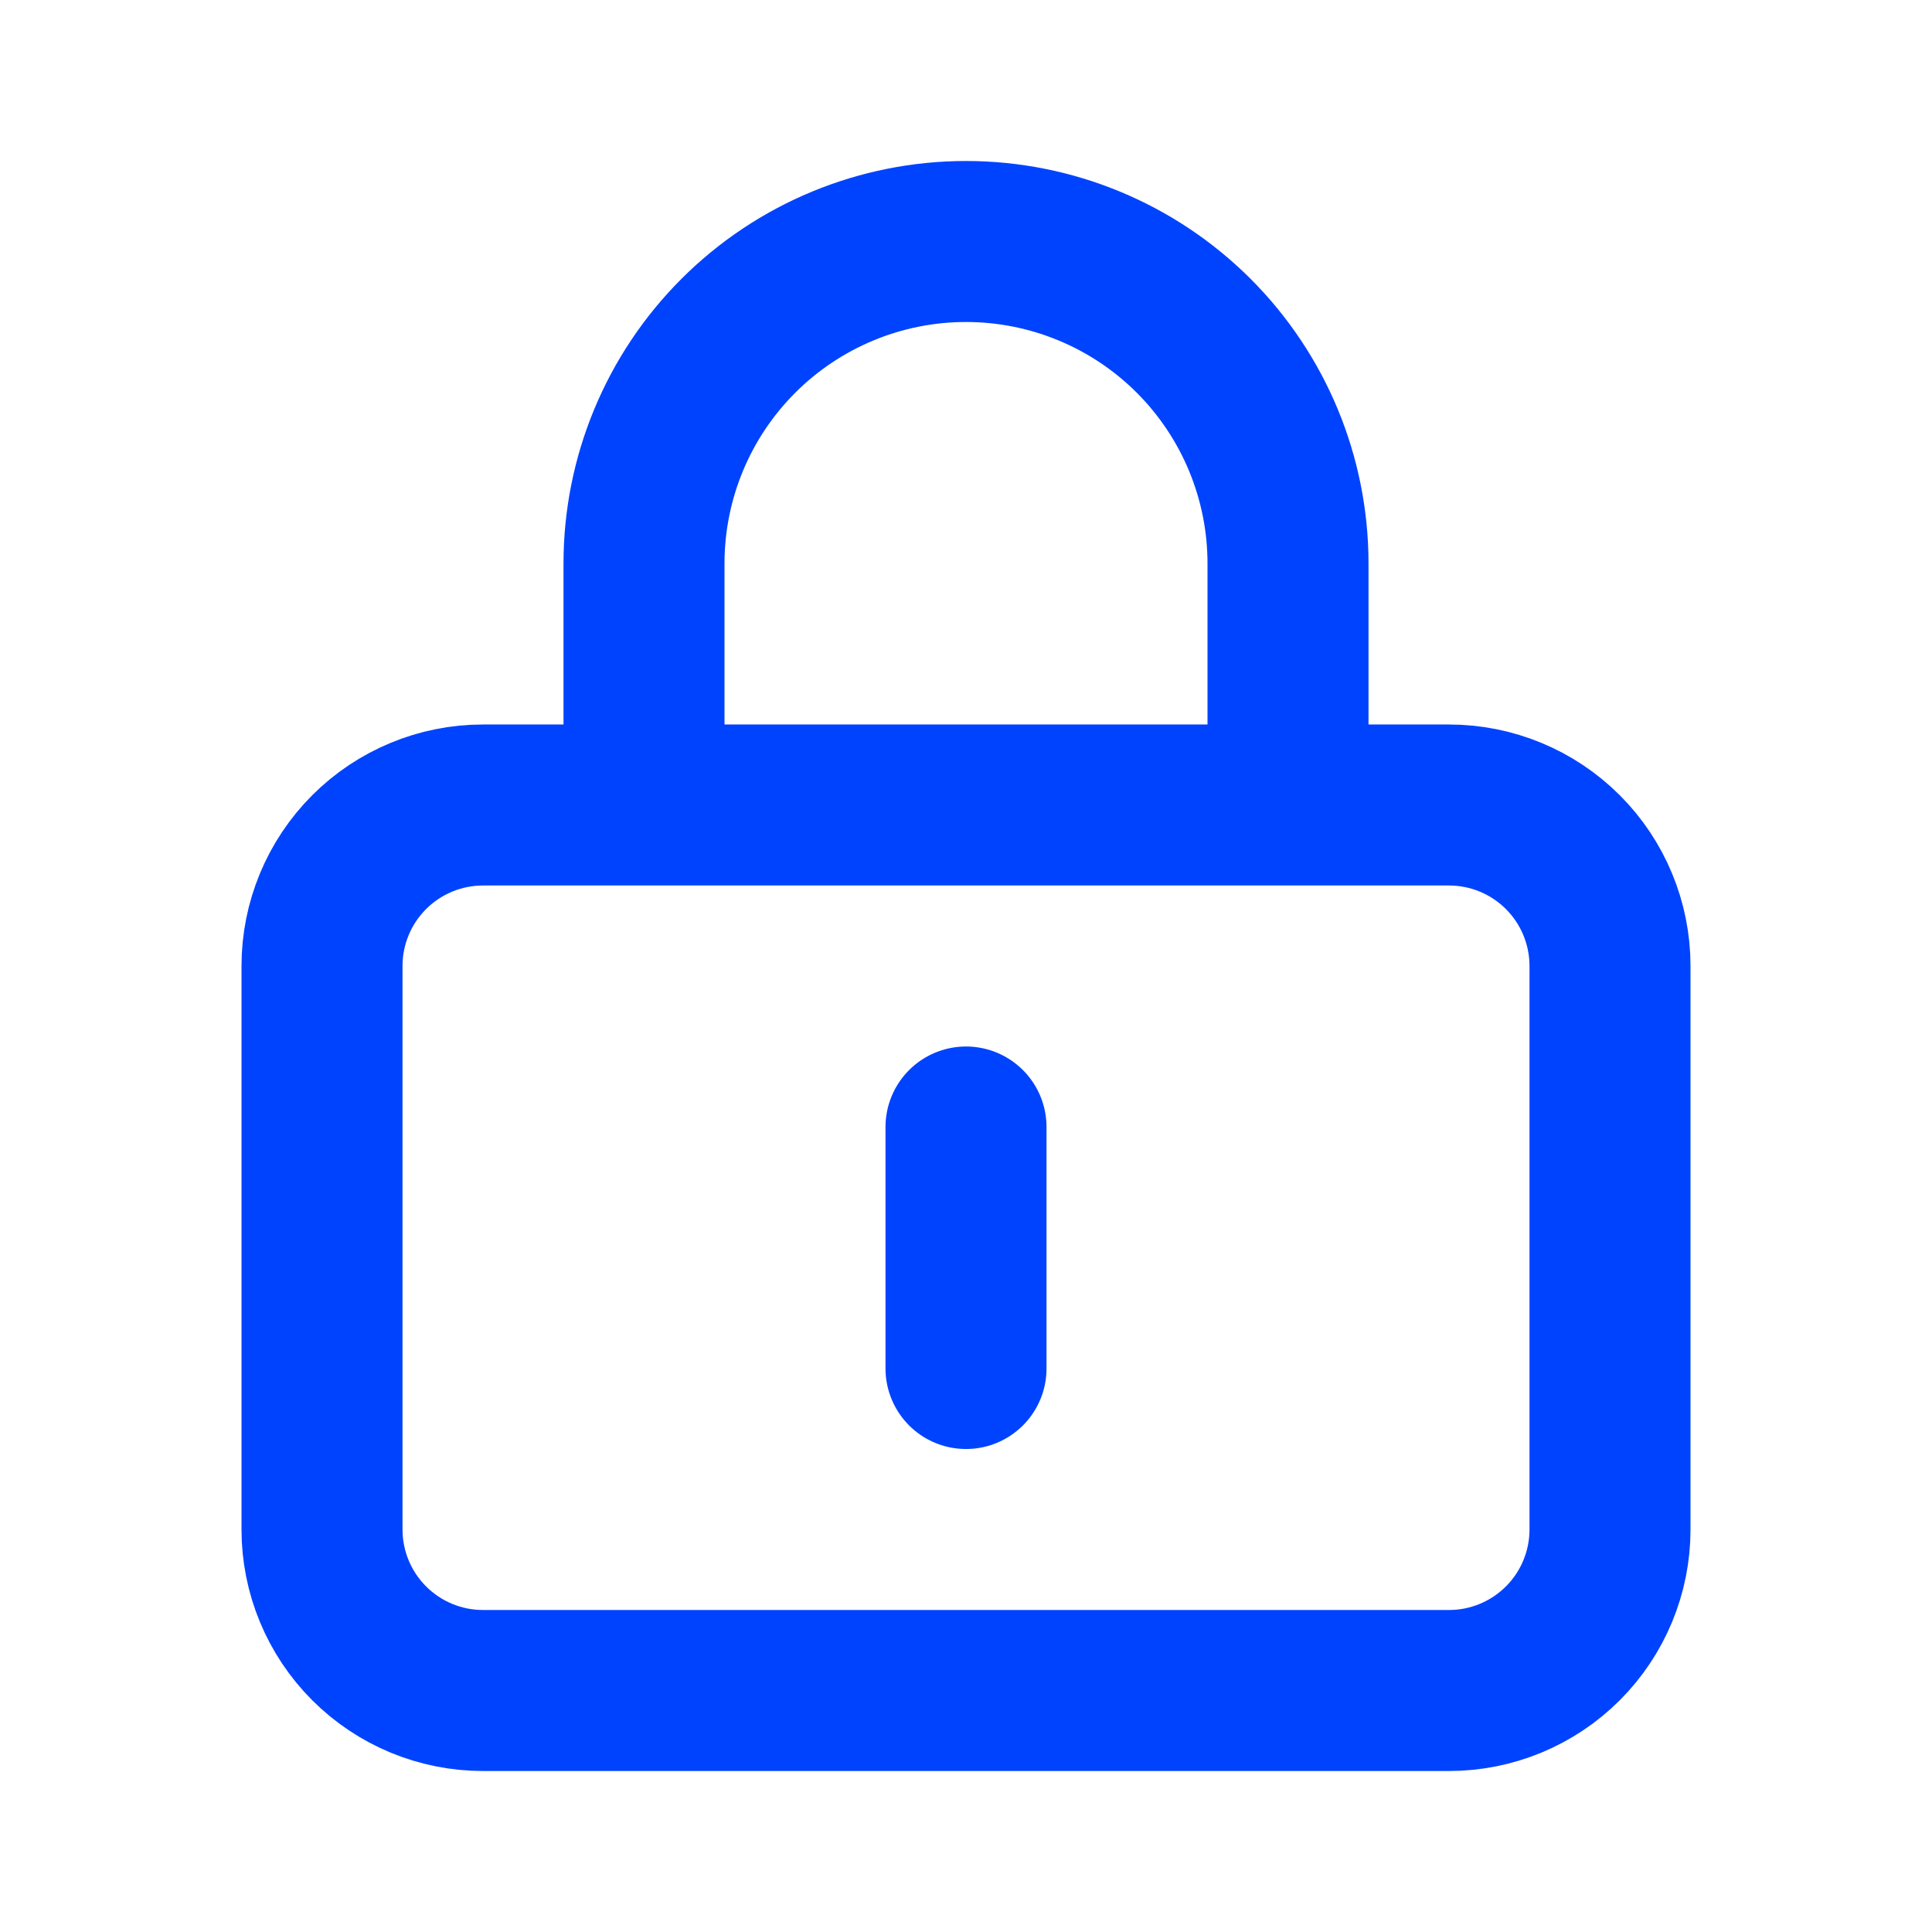
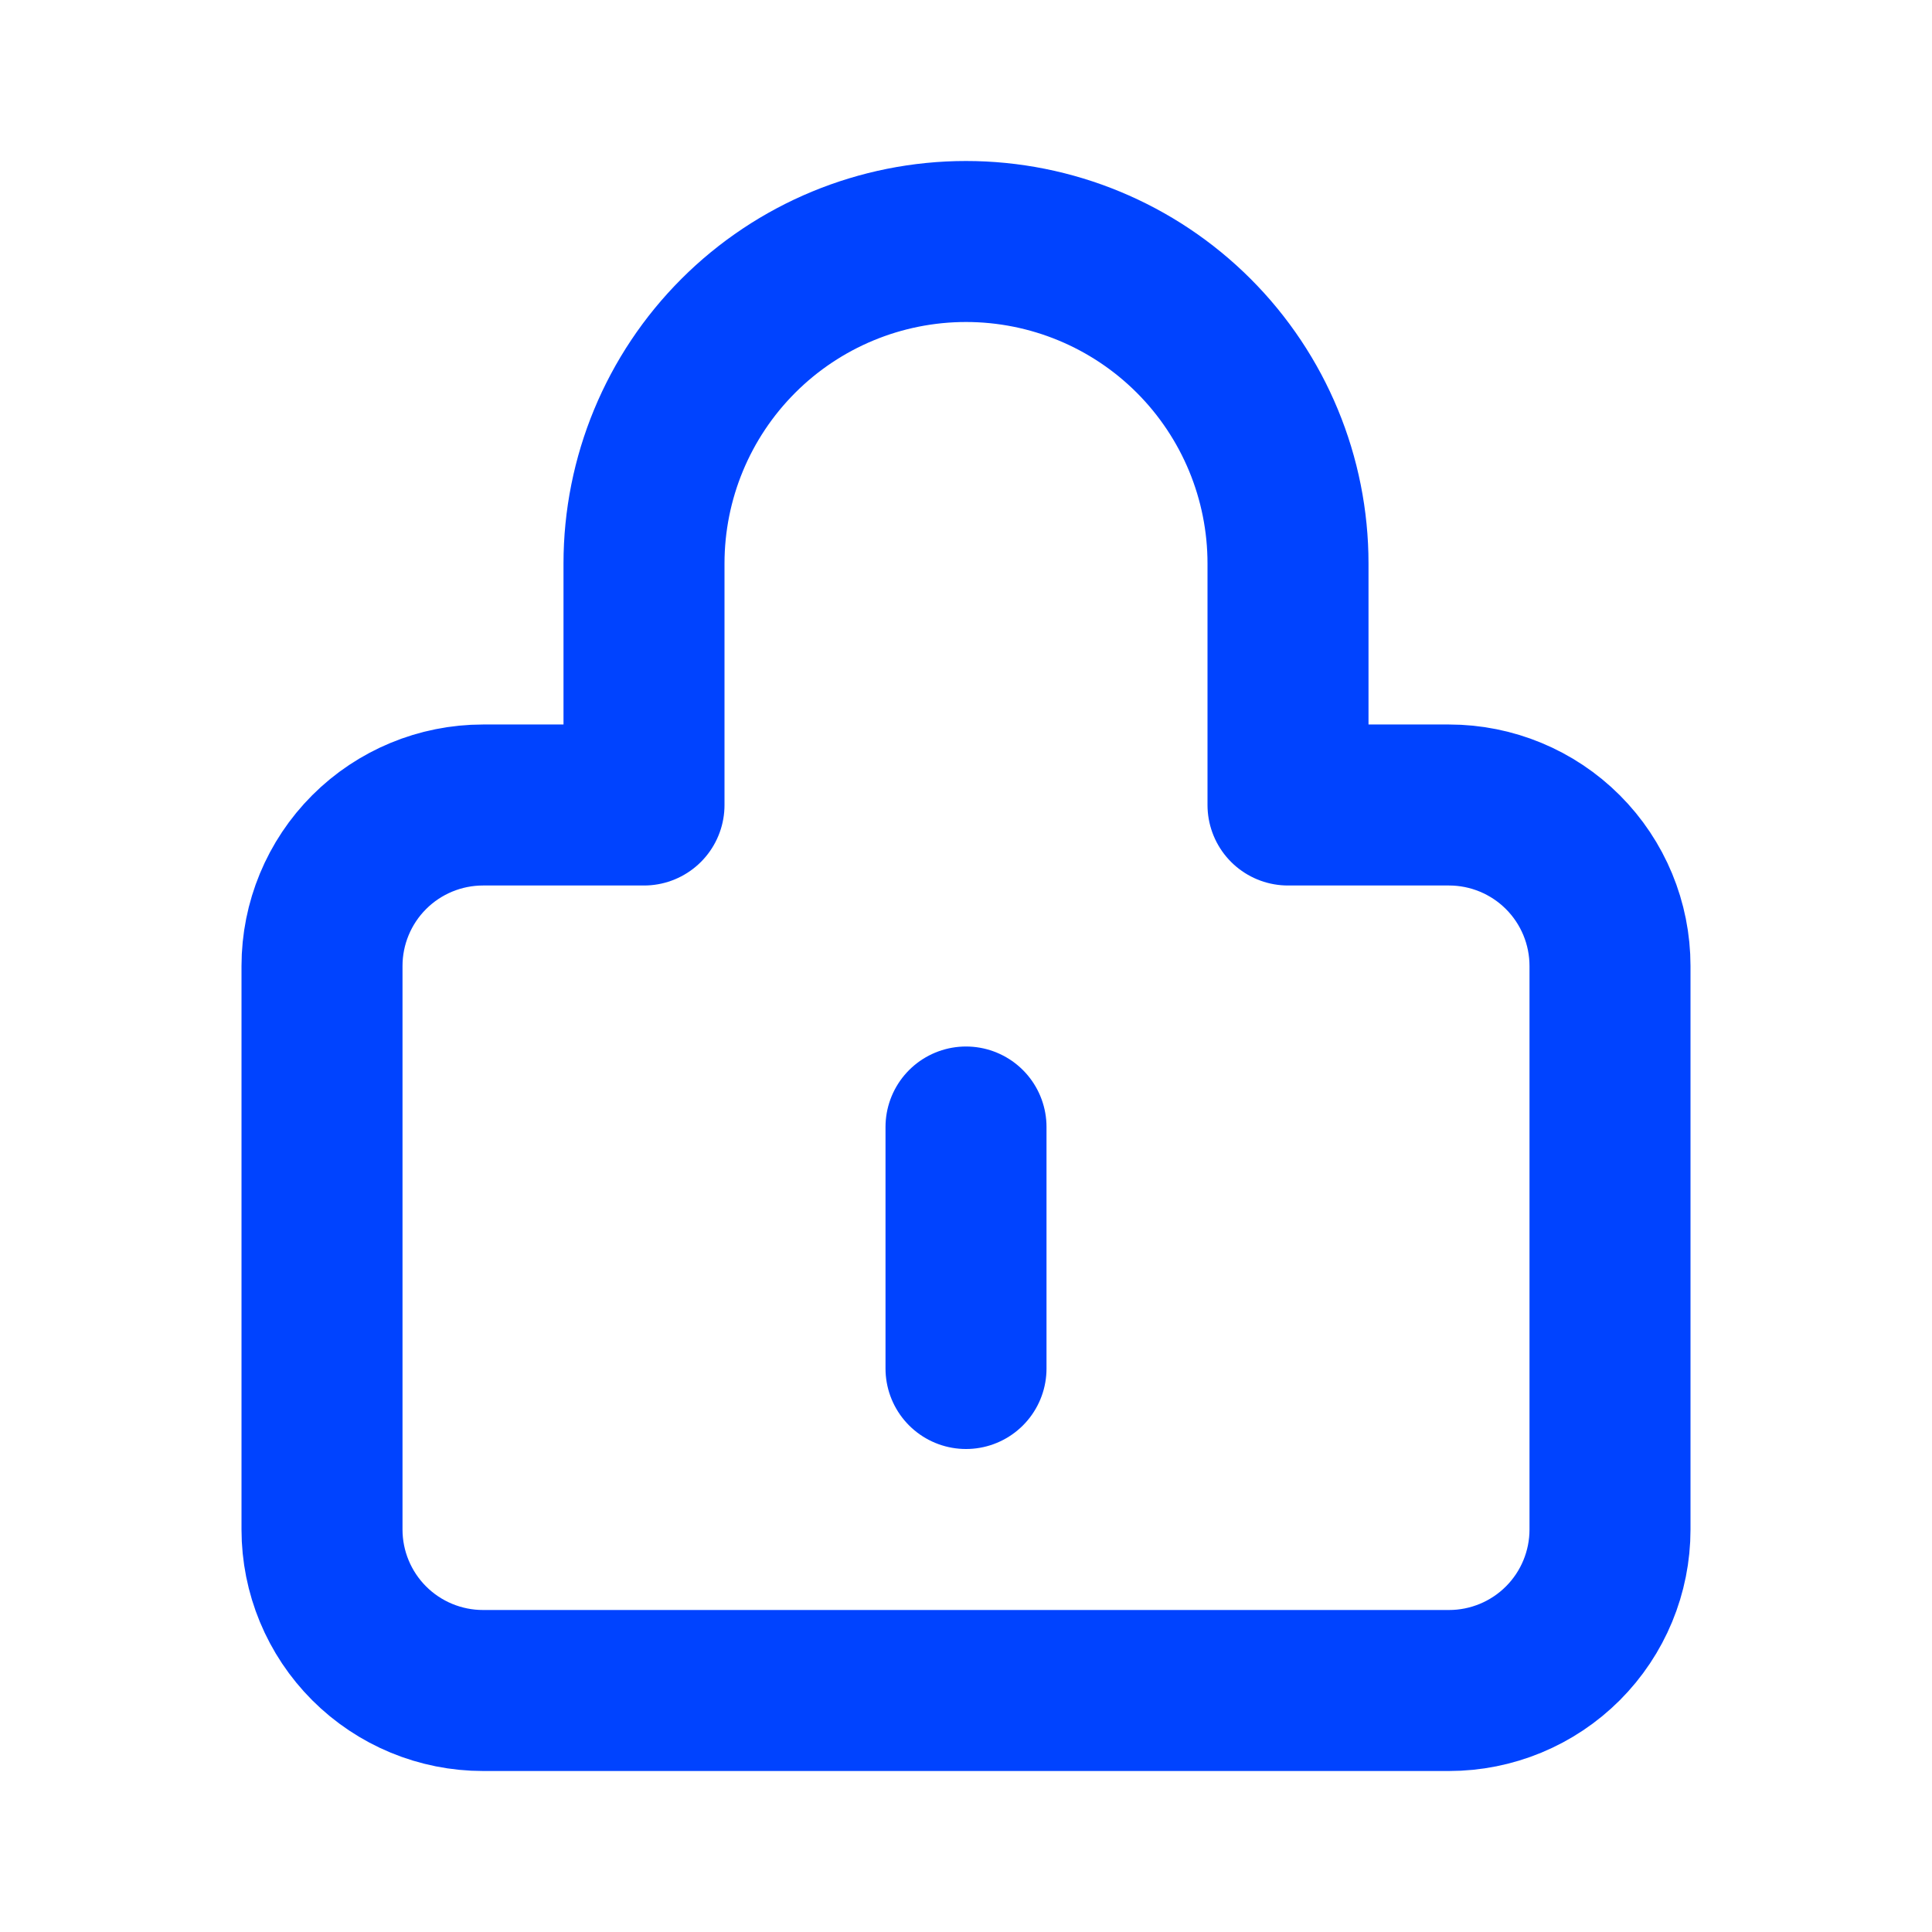
<svg xmlns="http://www.w3.org/2000/svg" width="194" height="194" viewBox="0 0 194 194" fill="none">
-   <path d="M64.667 80.833H48.501C44.213 80.833 40.101 82.537 37.069 85.568C34.037 88.6 32.334 92.712 32.334 97V153.583C32.334 157.871 34.037 161.983 37.069 165.015C40.101 168.047 44.213 169.75 48.501 169.75H145.501C149.788 169.75 153.9 168.047 156.932 165.015C159.964 161.983 161.667 157.871 161.667 153.583V97C161.667 92.712 159.964 88.6 156.932 85.568C153.9 82.537 149.788 80.833 145.501 80.833H129.334M64.667 80.833V56.583C64.667 48.008 68.074 39.784 74.138 33.72C80.201 27.657 88.425 24.25 97.001 24.25C105.576 24.25 113.8 27.657 119.864 33.72C125.927 39.784 129.334 48.008 129.334 56.583V80.833M64.667 80.833H129.334M97.001 113.167V137.417" stroke="#0043FF" stroke-width="16.167" stroke-linecap="round" stroke-linejoin="round" />
+   <path d="M64.667 80.833H48.501C44.213 80.833 40.101 82.537 37.069 85.568C34.037 88.6 32.334 92.712 32.334 97V153.583C32.334 157.871 34.037 161.983 37.069 165.015C40.101 168.047 44.213 169.75 48.501 169.75H145.501C149.788 169.75 153.9 168.047 156.932 165.015C159.964 161.983 161.667 157.871 161.667 153.583V97C161.667 92.712 159.964 88.6 156.932 85.568C153.9 82.537 149.788 80.833 145.501 80.833H129.334M64.667 80.833V56.583C64.667 48.008 68.074 39.784 74.138 33.72C80.201 27.657 88.425 24.25 97.001 24.25C105.576 24.25 113.8 27.657 119.864 33.72C125.927 39.784 129.334 48.008 129.334 56.583V80.833H129.334M97.001 113.167V137.417" stroke="#0043FF" stroke-width="16.167" stroke-linecap="round" stroke-linejoin="round" />
</svg>